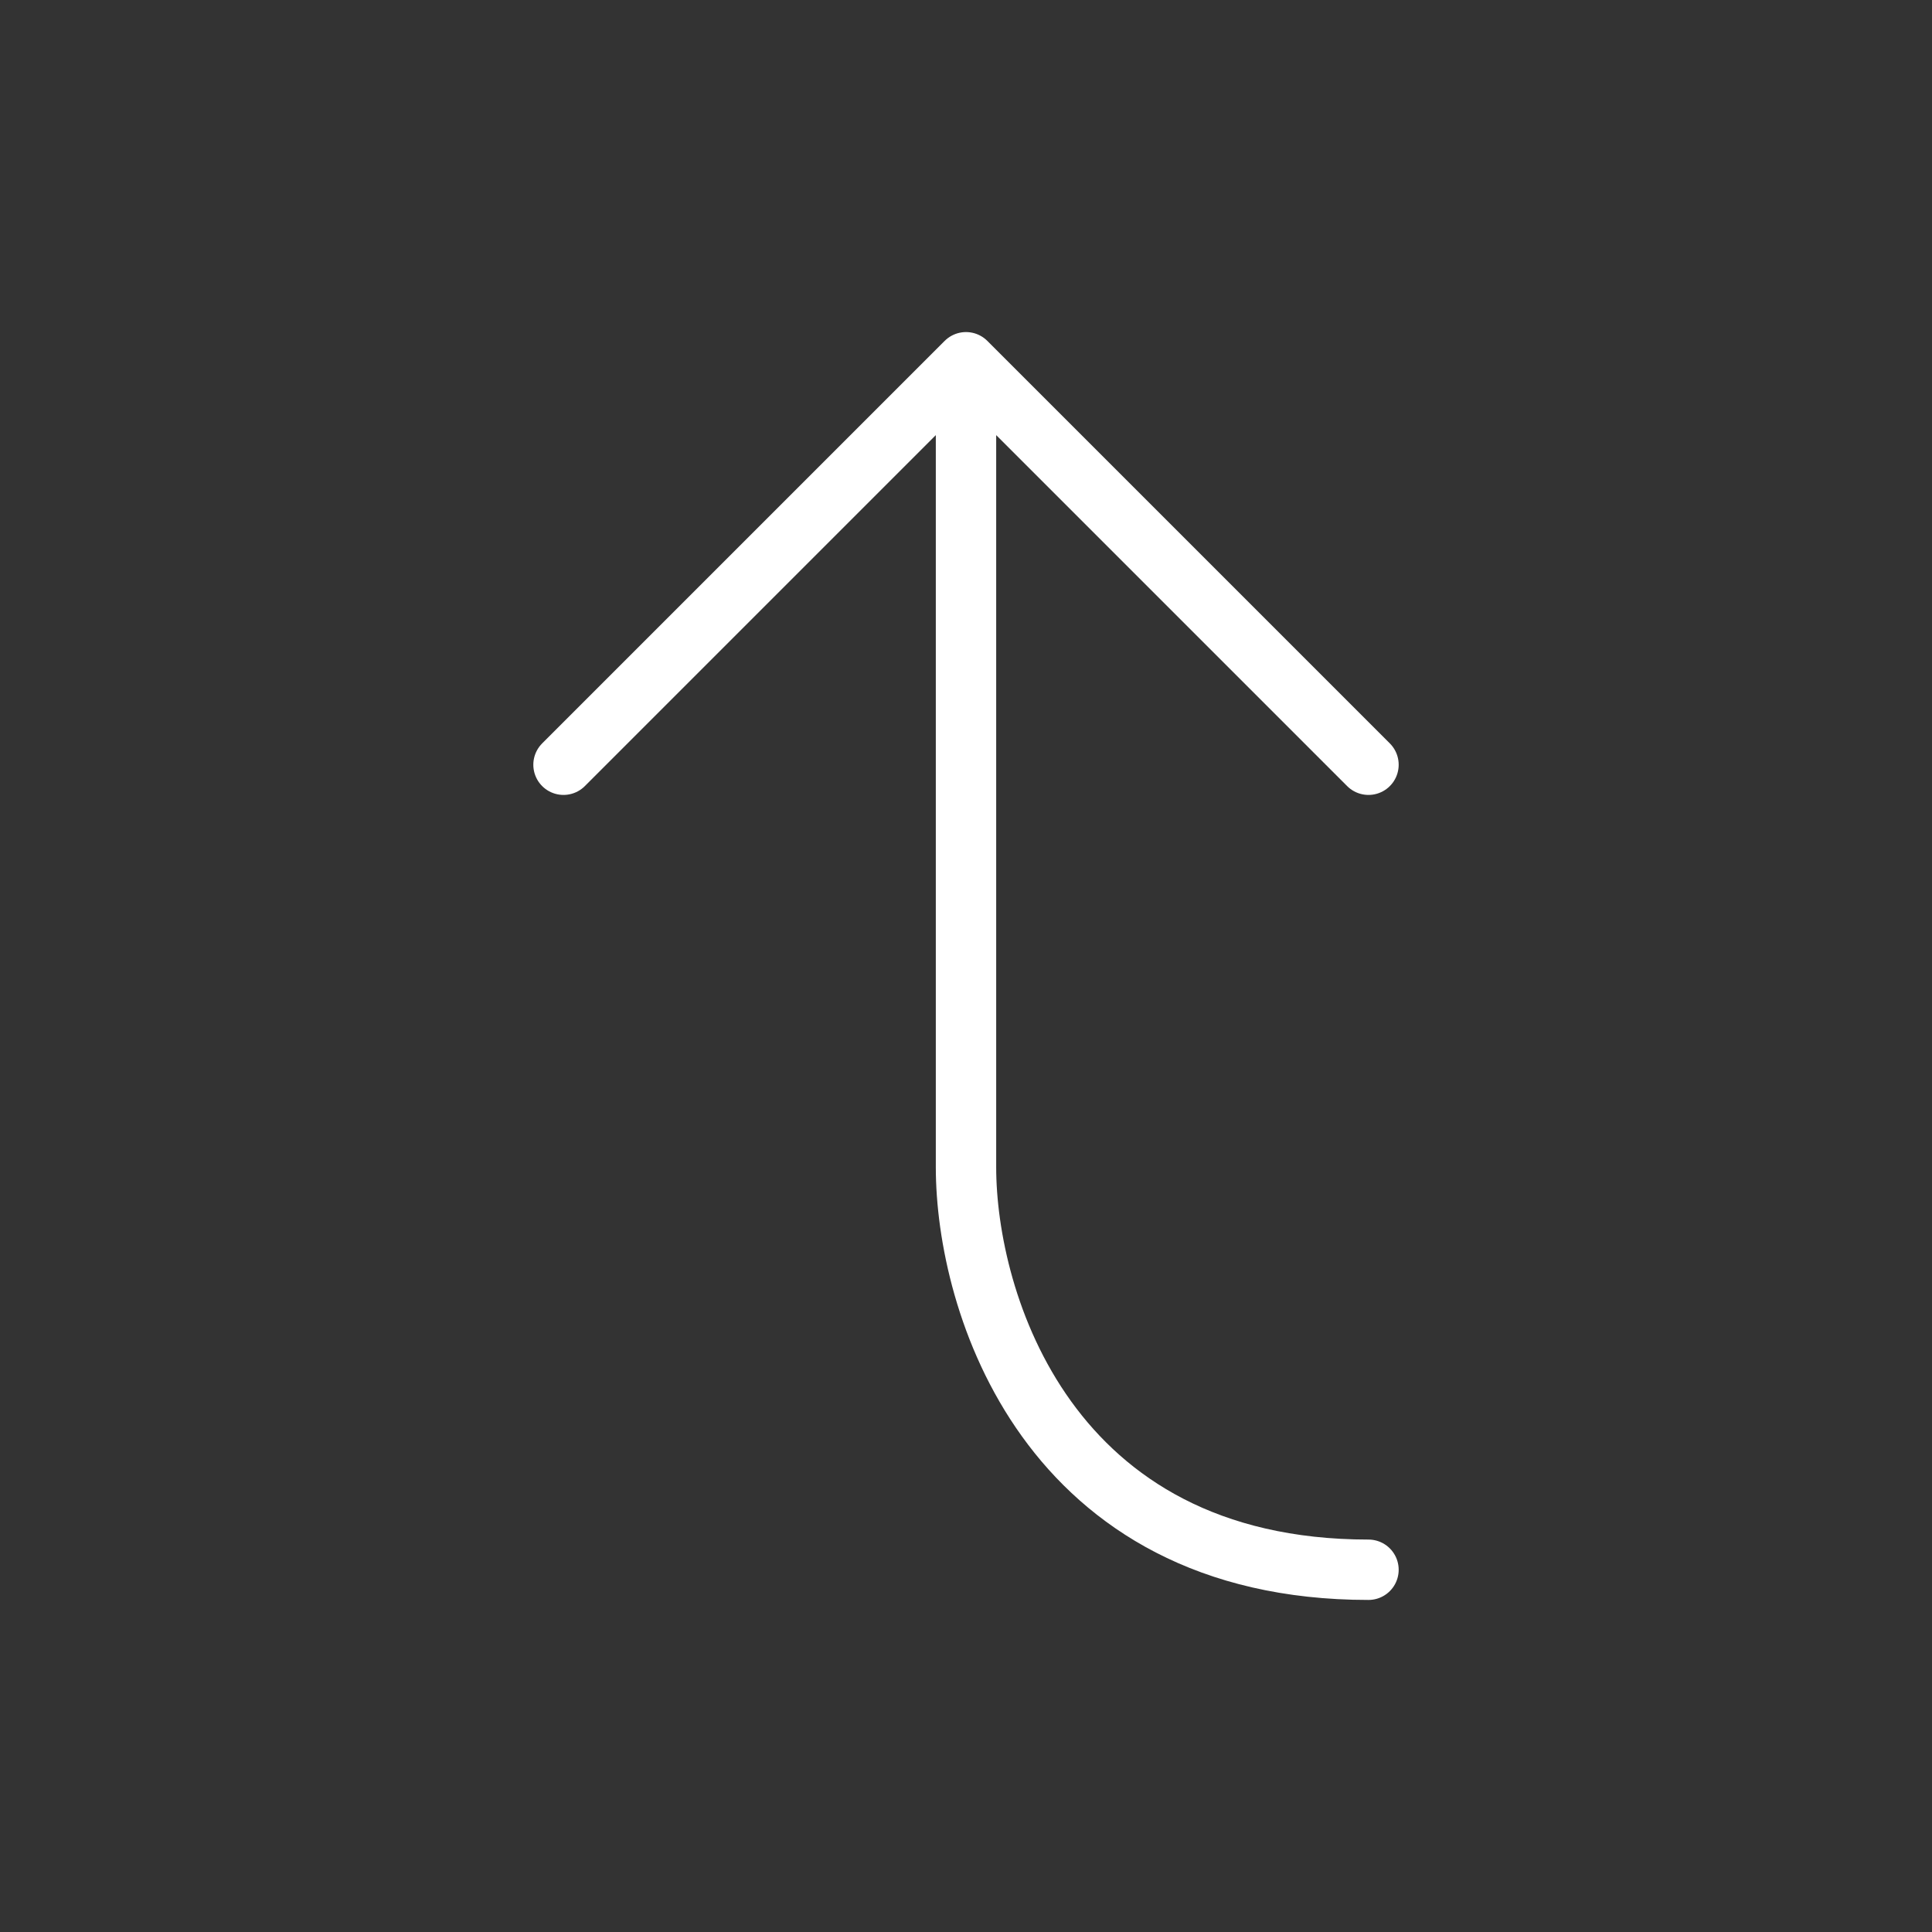
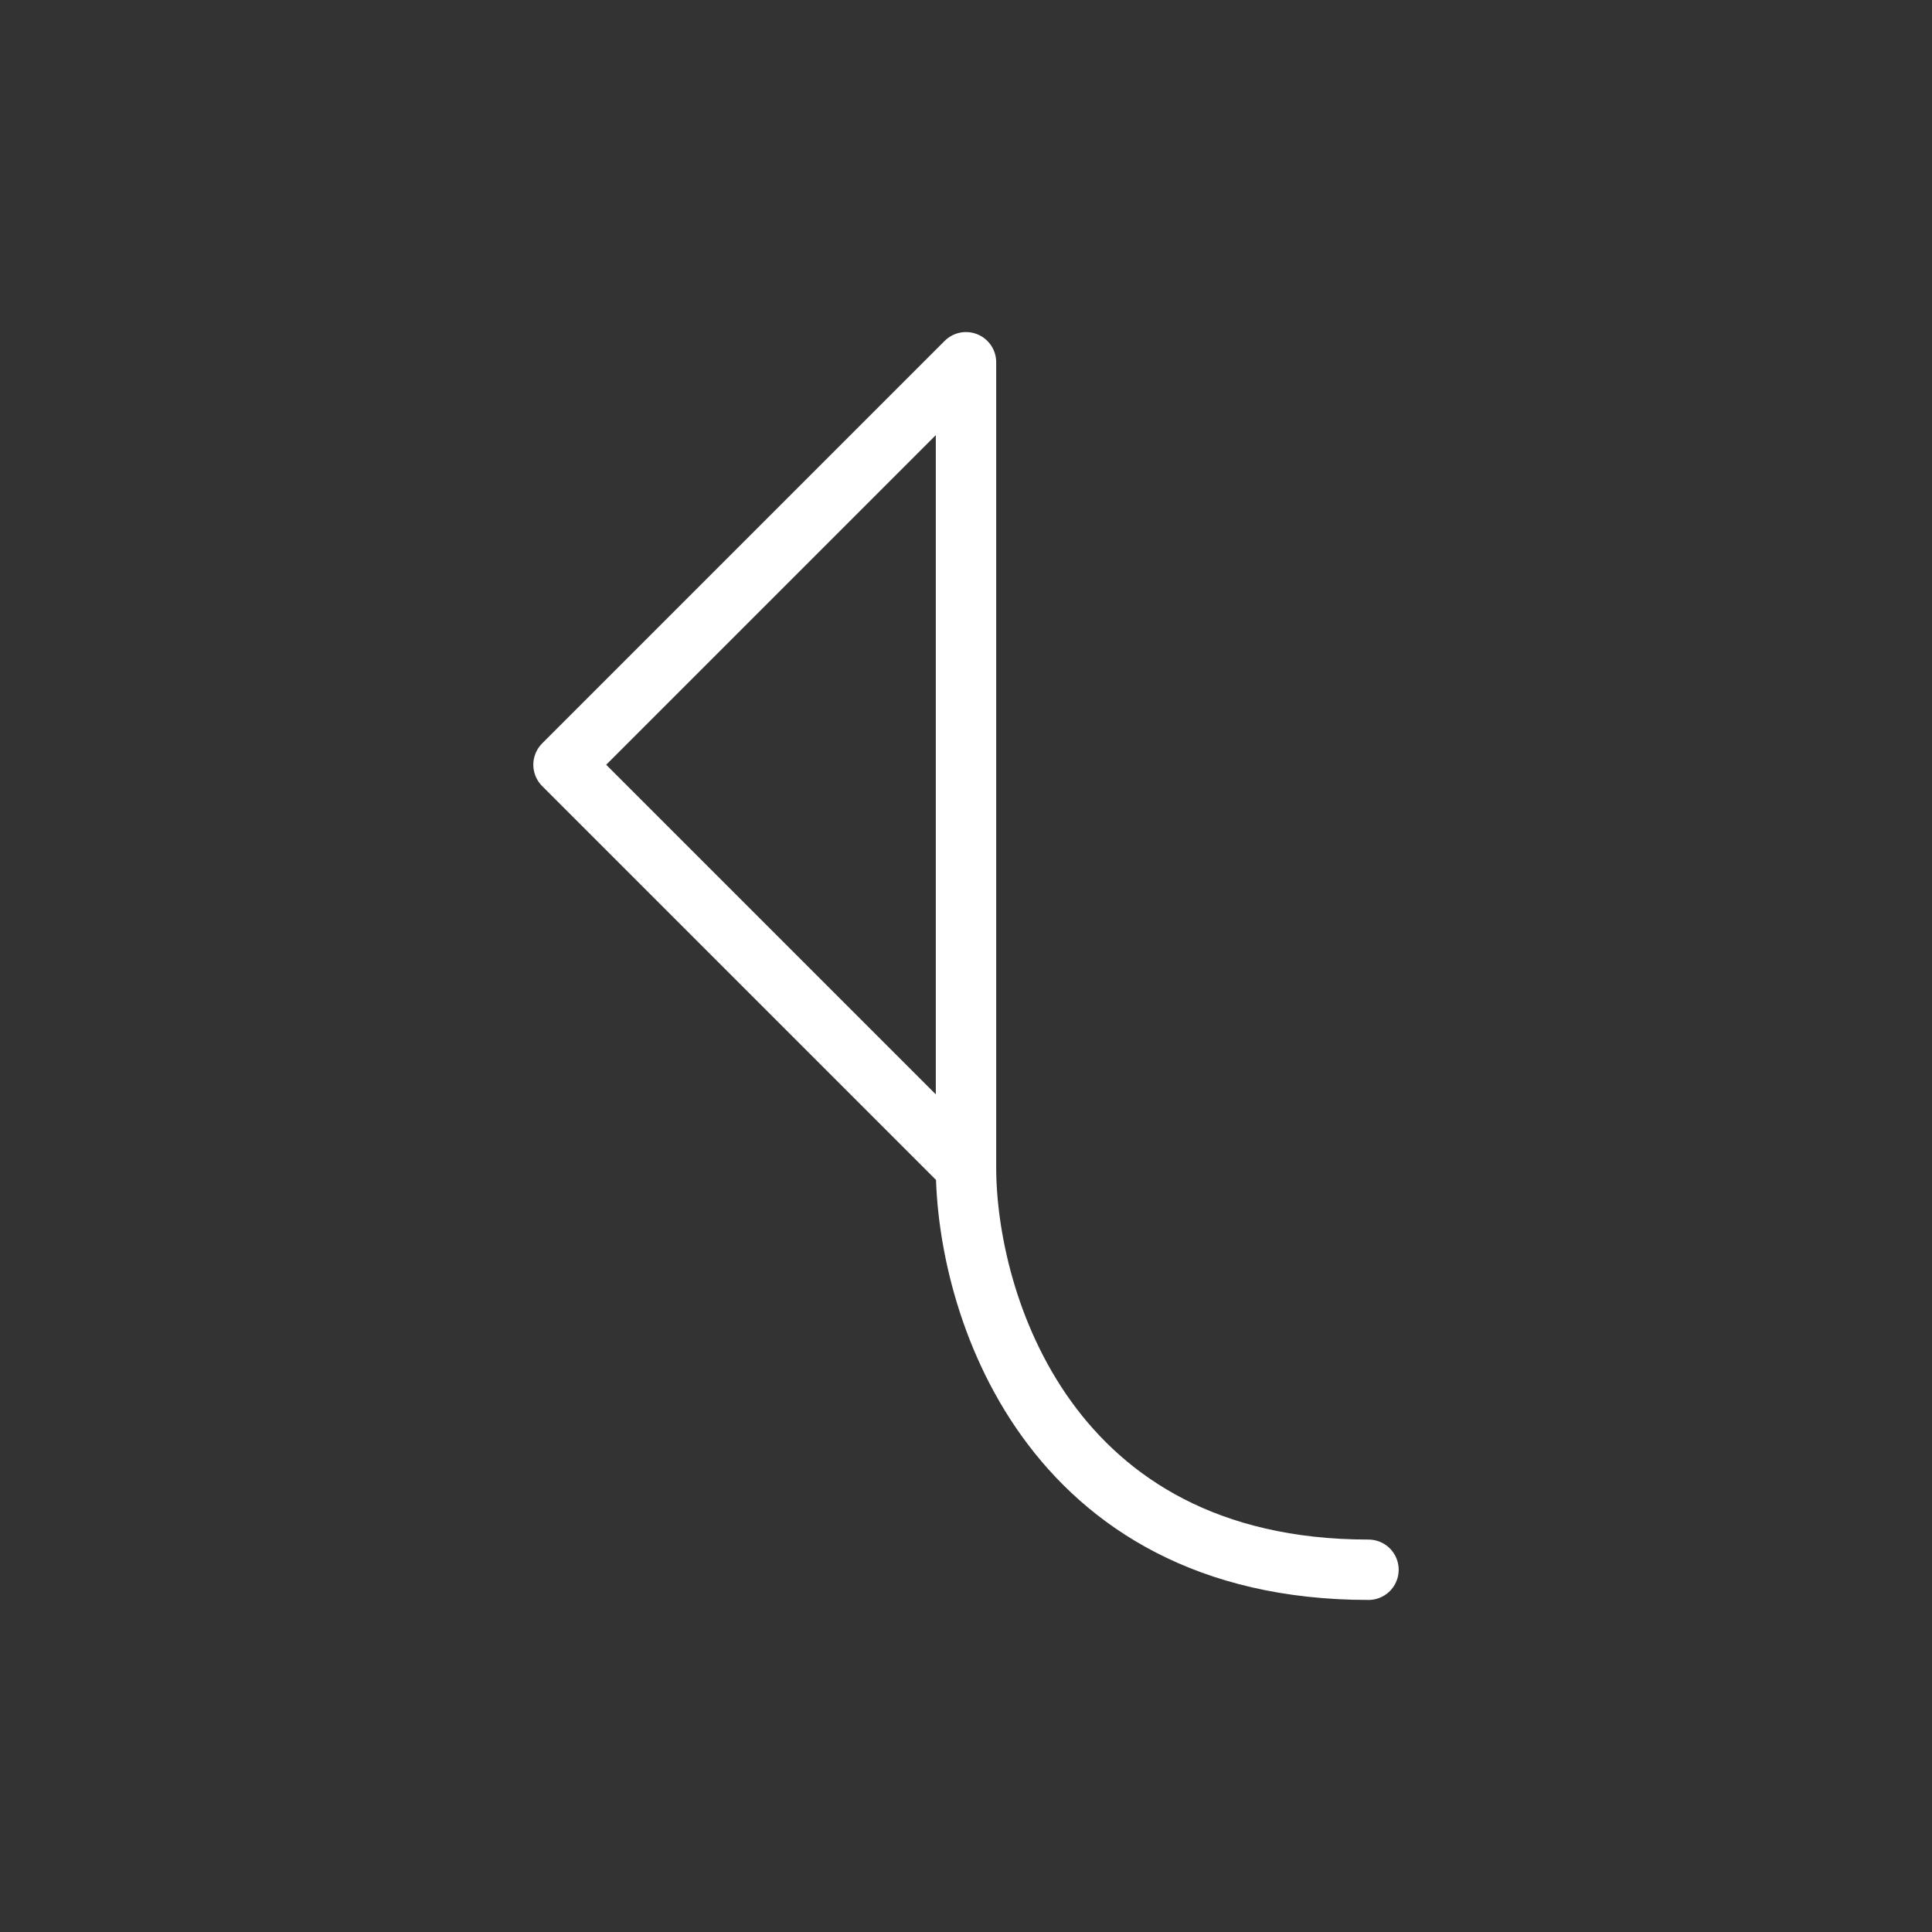
<svg xmlns="http://www.w3.org/2000/svg" fill="none" viewBox="0 0 64 64">
  <rect x="0" y="0" width="64" height="64" fill="#333333" stroke="none" />
-   <path stroke="#fff" stroke-linecap="round" stroke-linejoin="round" stroke-width="2" d="M32 12L18.667 25.333M32 12l13.333 13.333M32 12v26.667C32 43.11 34.667 52 45.333 52" />
+   <path stroke="#fff" stroke-linecap="round" stroke-linejoin="round" stroke-width="2" d="M32 12L18.667 25.333l13.333 13.333M32 12v26.667C32 43.11 34.667 52 45.333 52" />
</svg>